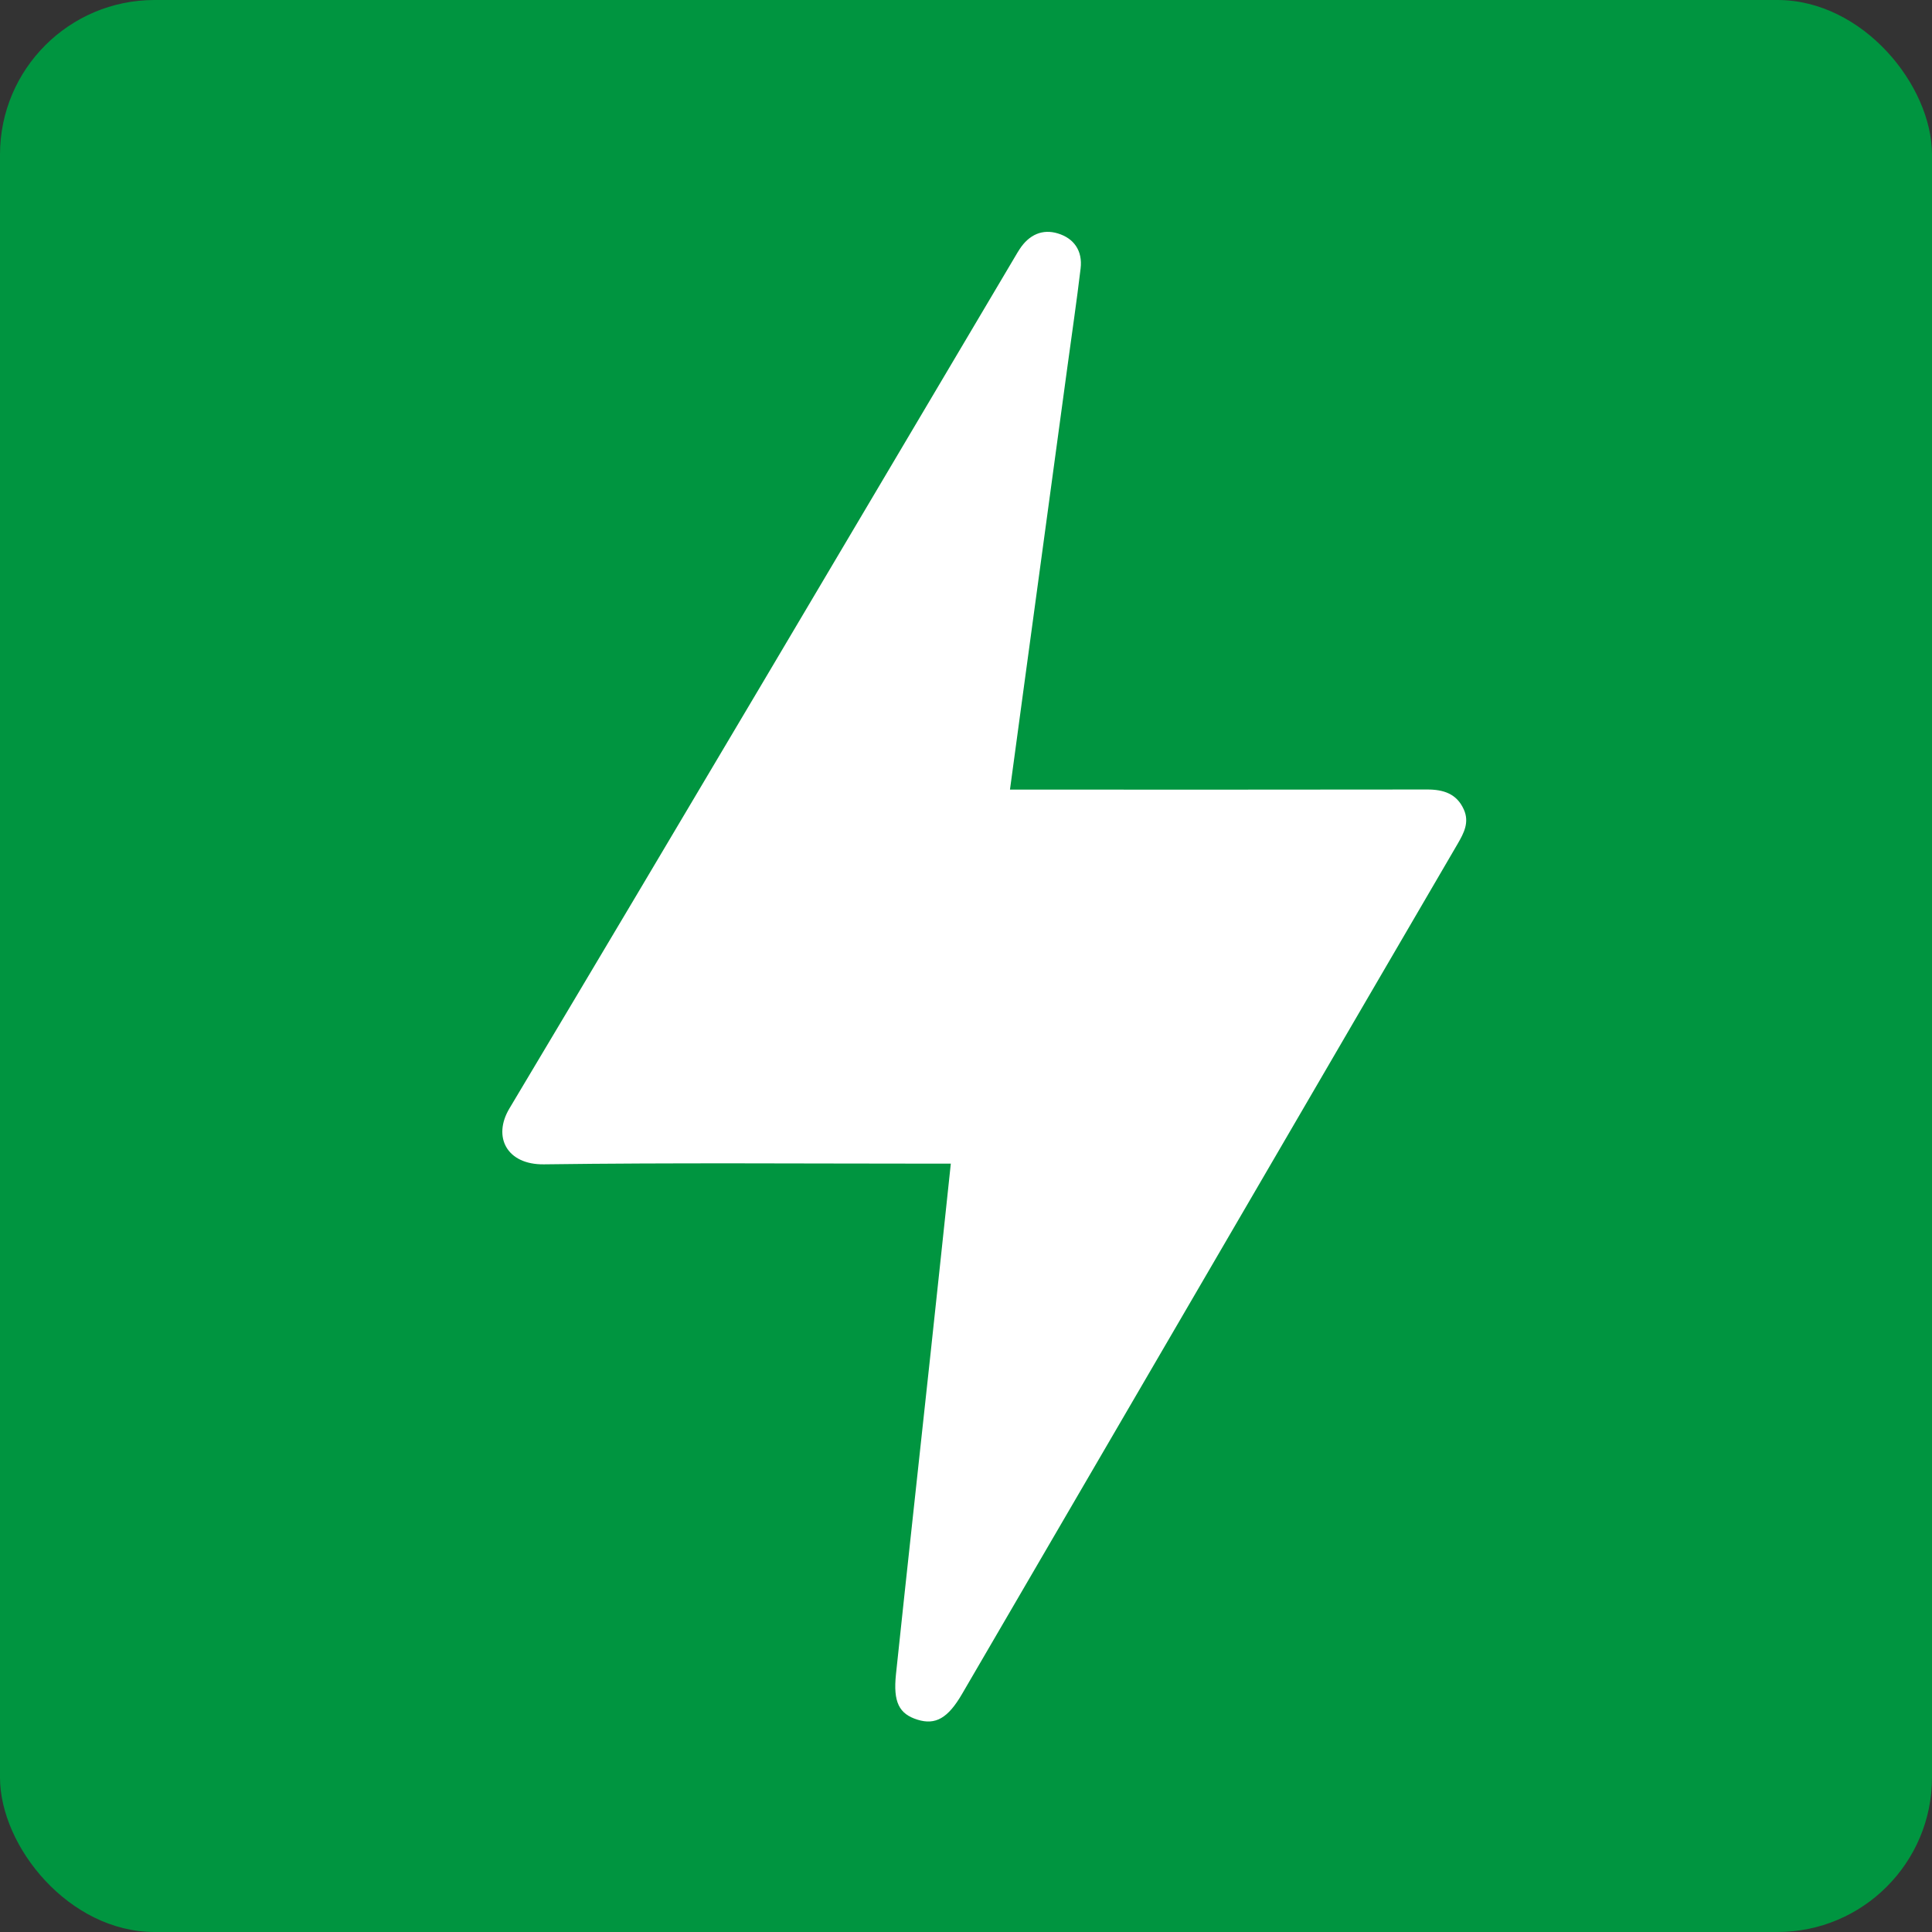
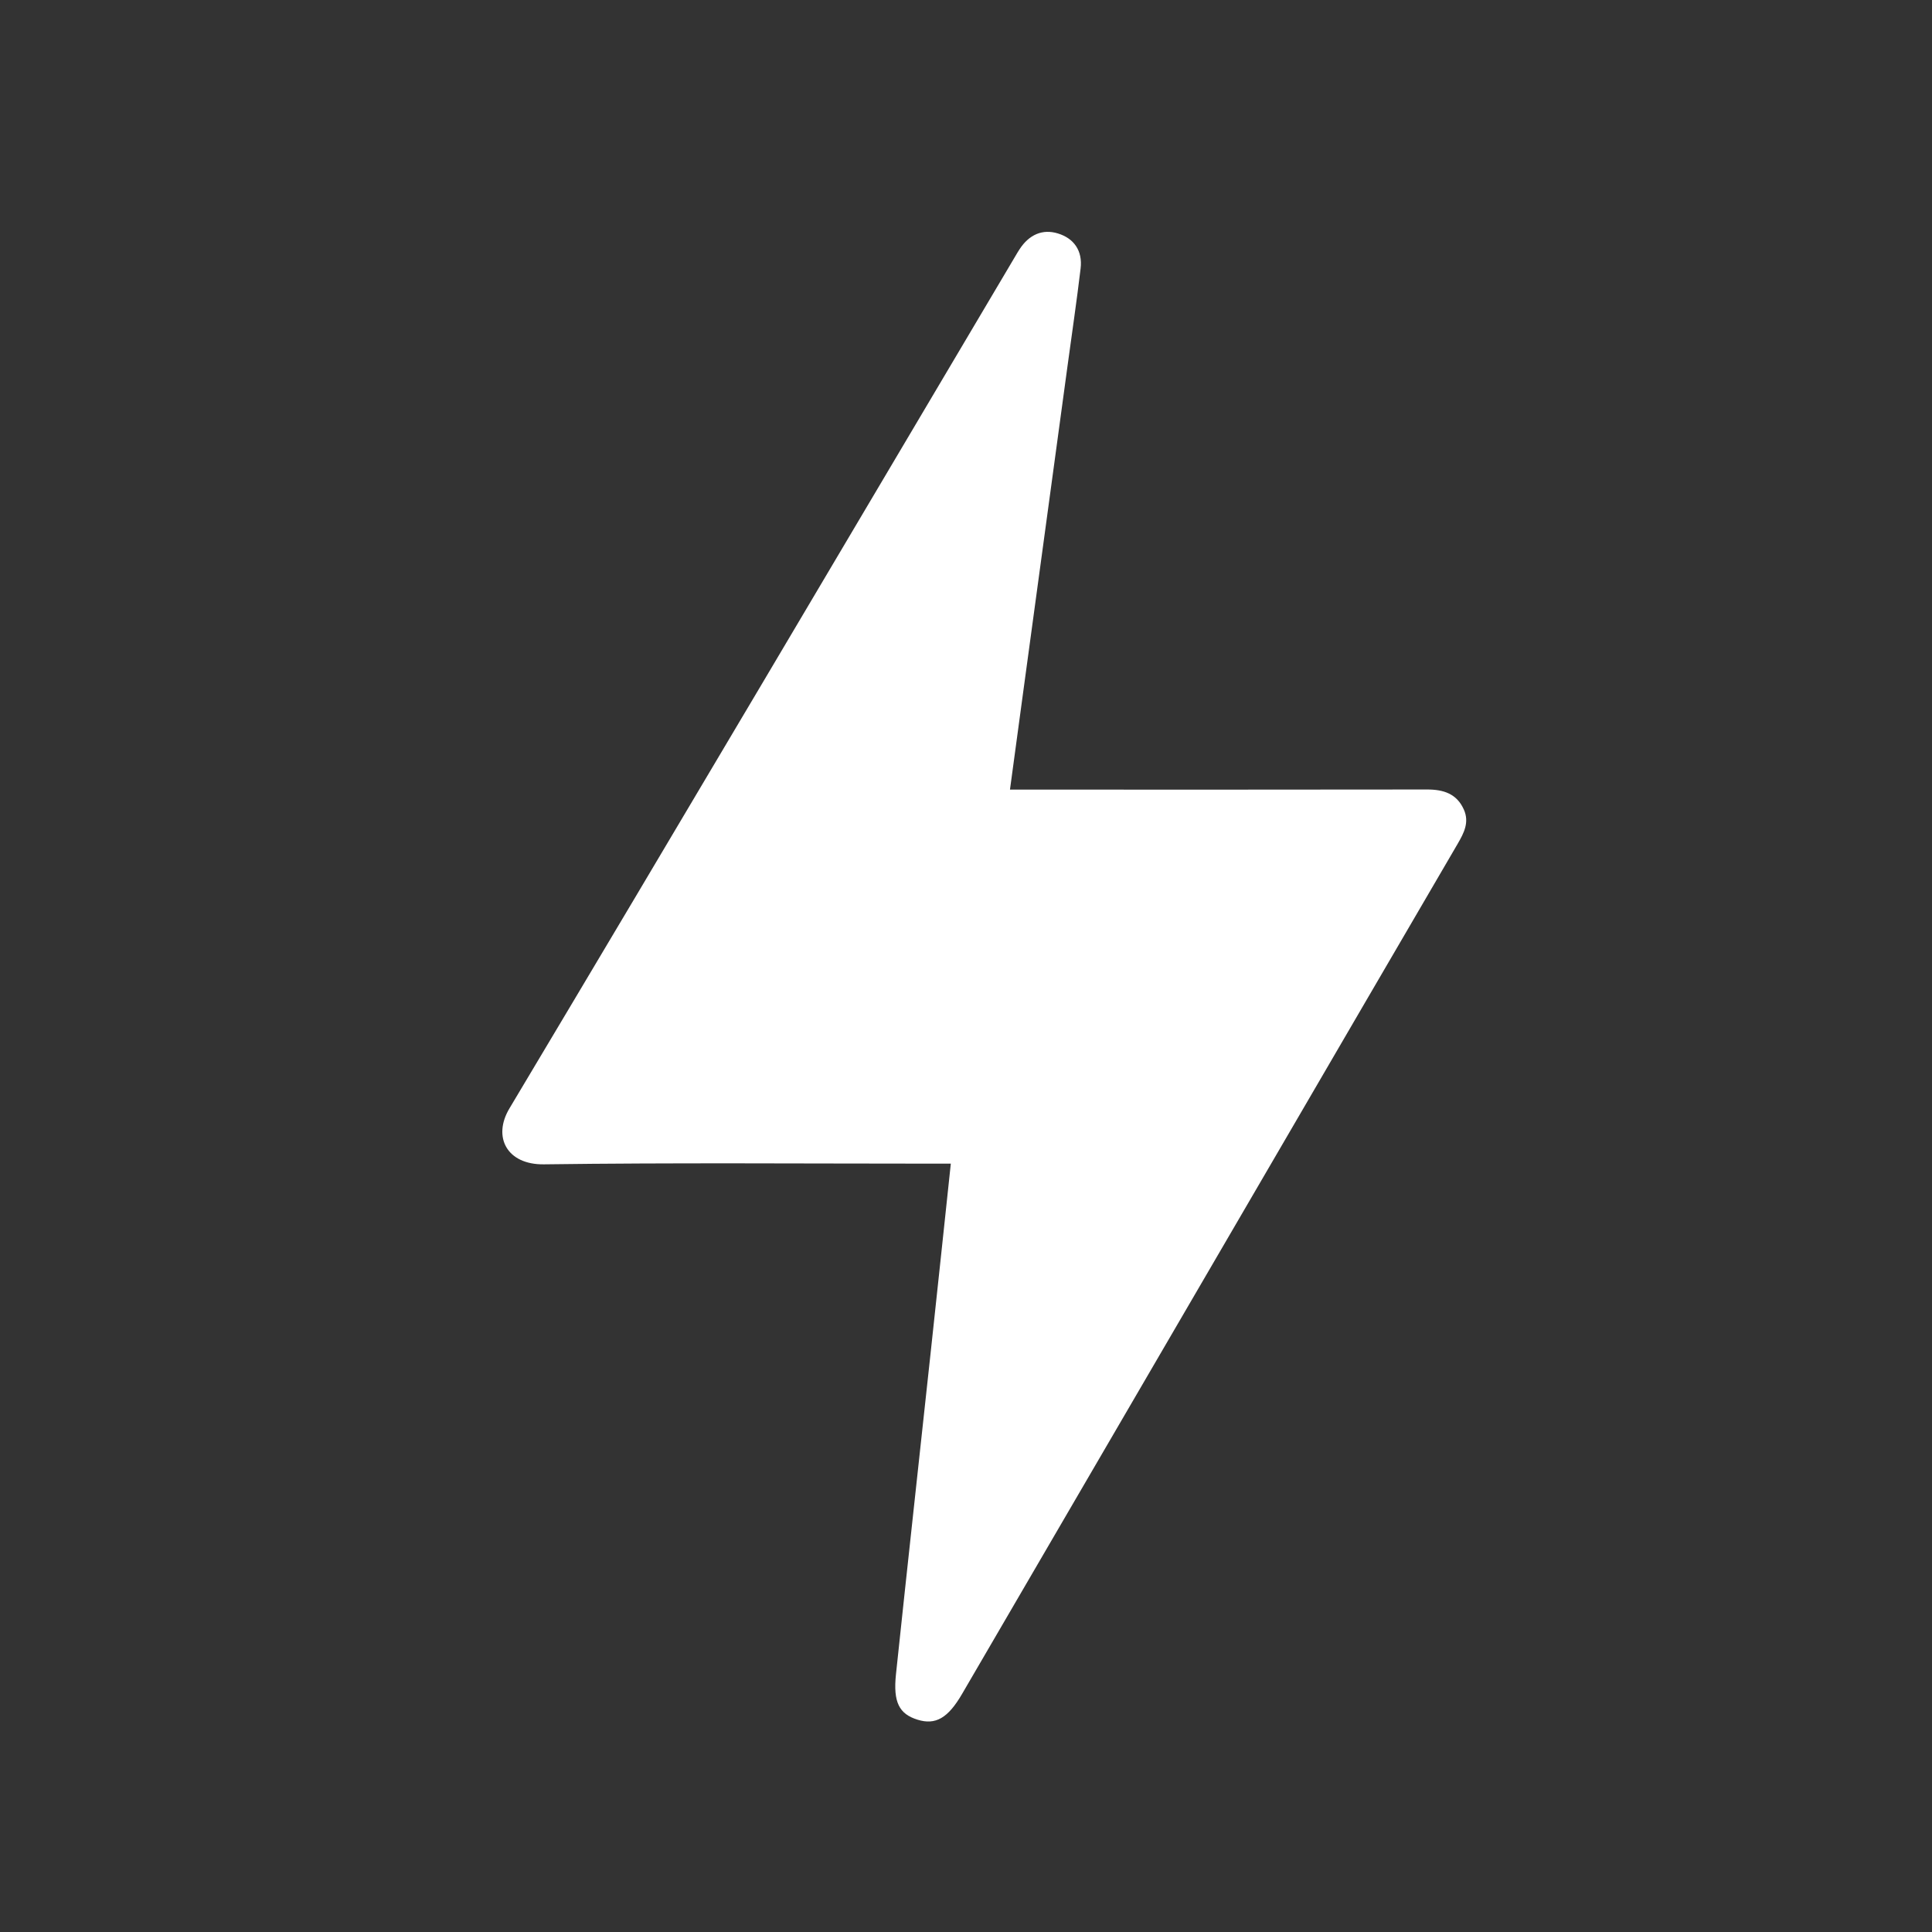
<svg xmlns="http://www.w3.org/2000/svg" width="50" height="50" viewBox="0 0 50 50" fill="none">
  <rect x="0" y="0" width="50" height="50" fill="#333333" stroke="none" />
-   <rect width="50" height="50" rx="4" fill="#009540" />
  <path fill-rule="evenodd" clip-rule="evenodd" d="M24.607 30.115C24.413 30.115 24.271 30.115 24.129 30.115C20.778 30.115 17.427 30.088 14.076 30.133C13.116 30.145 12.744 29.423 13.183 28.688C17.571 21.342 21.923 13.976 26.285 6.616C26.317 6.562 26.349 6.507 26.384 6.454C26.634 6.067 26.985 5.921 27.376 6.041C27.791 6.166 28.021 6.488 27.966 6.948C27.865 7.798 27.739 8.646 27.624 9.496C27.242 12.305 26.86 15.115 26.478 17.925C26.366 18.747 26.255 19.569 26.138 20.435C26.334 20.435 26.488 20.435 26.641 20.435C30.07 20.435 33.499 20.438 36.929 20.432C37.36 20.431 37.7 20.542 37.883 20.948C38.032 21.279 37.888 21.556 37.724 21.838C36.147 24.537 34.574 27.239 32.999 29.941C30.298 34.575 27.598 39.208 24.897 43.841C24.533 44.466 24.211 44.651 23.744 44.505C23.27 44.357 23.111 44.054 23.188 43.326C23.483 40.531 23.791 37.738 24.092 34.943C24.264 33.351 24.432 31.76 24.607 30.115Z" fill="white" />
</svg>